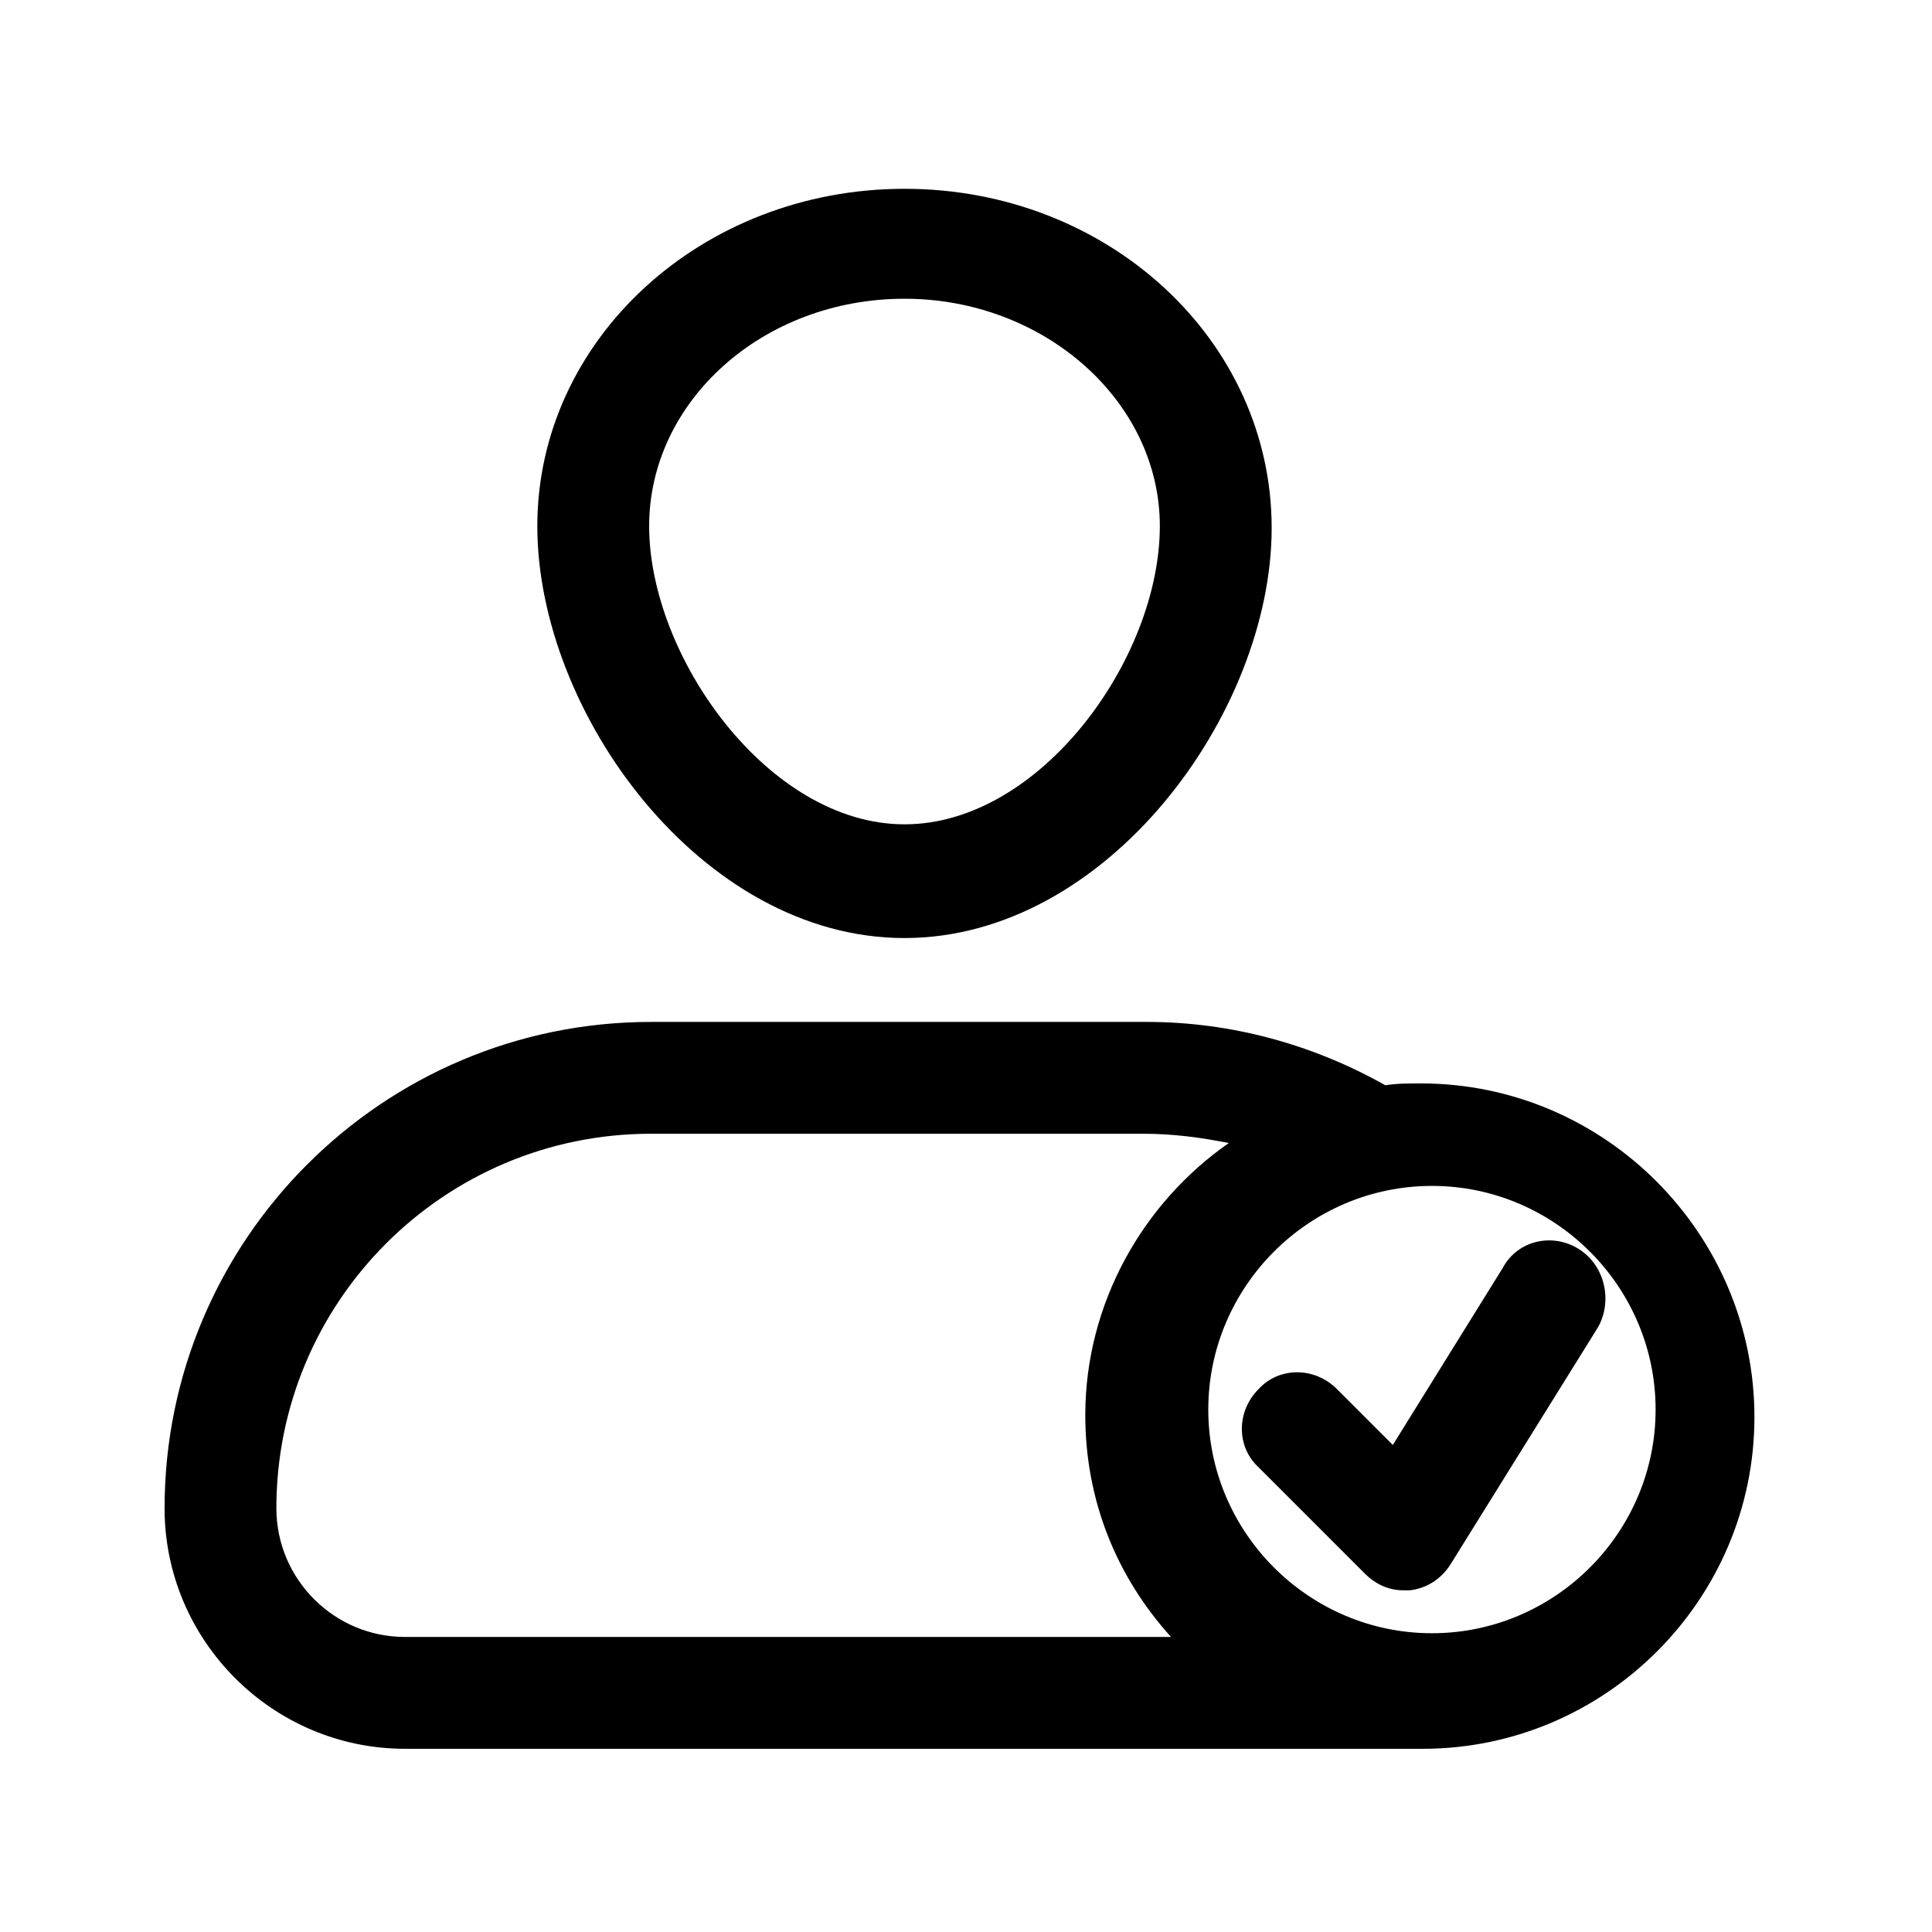
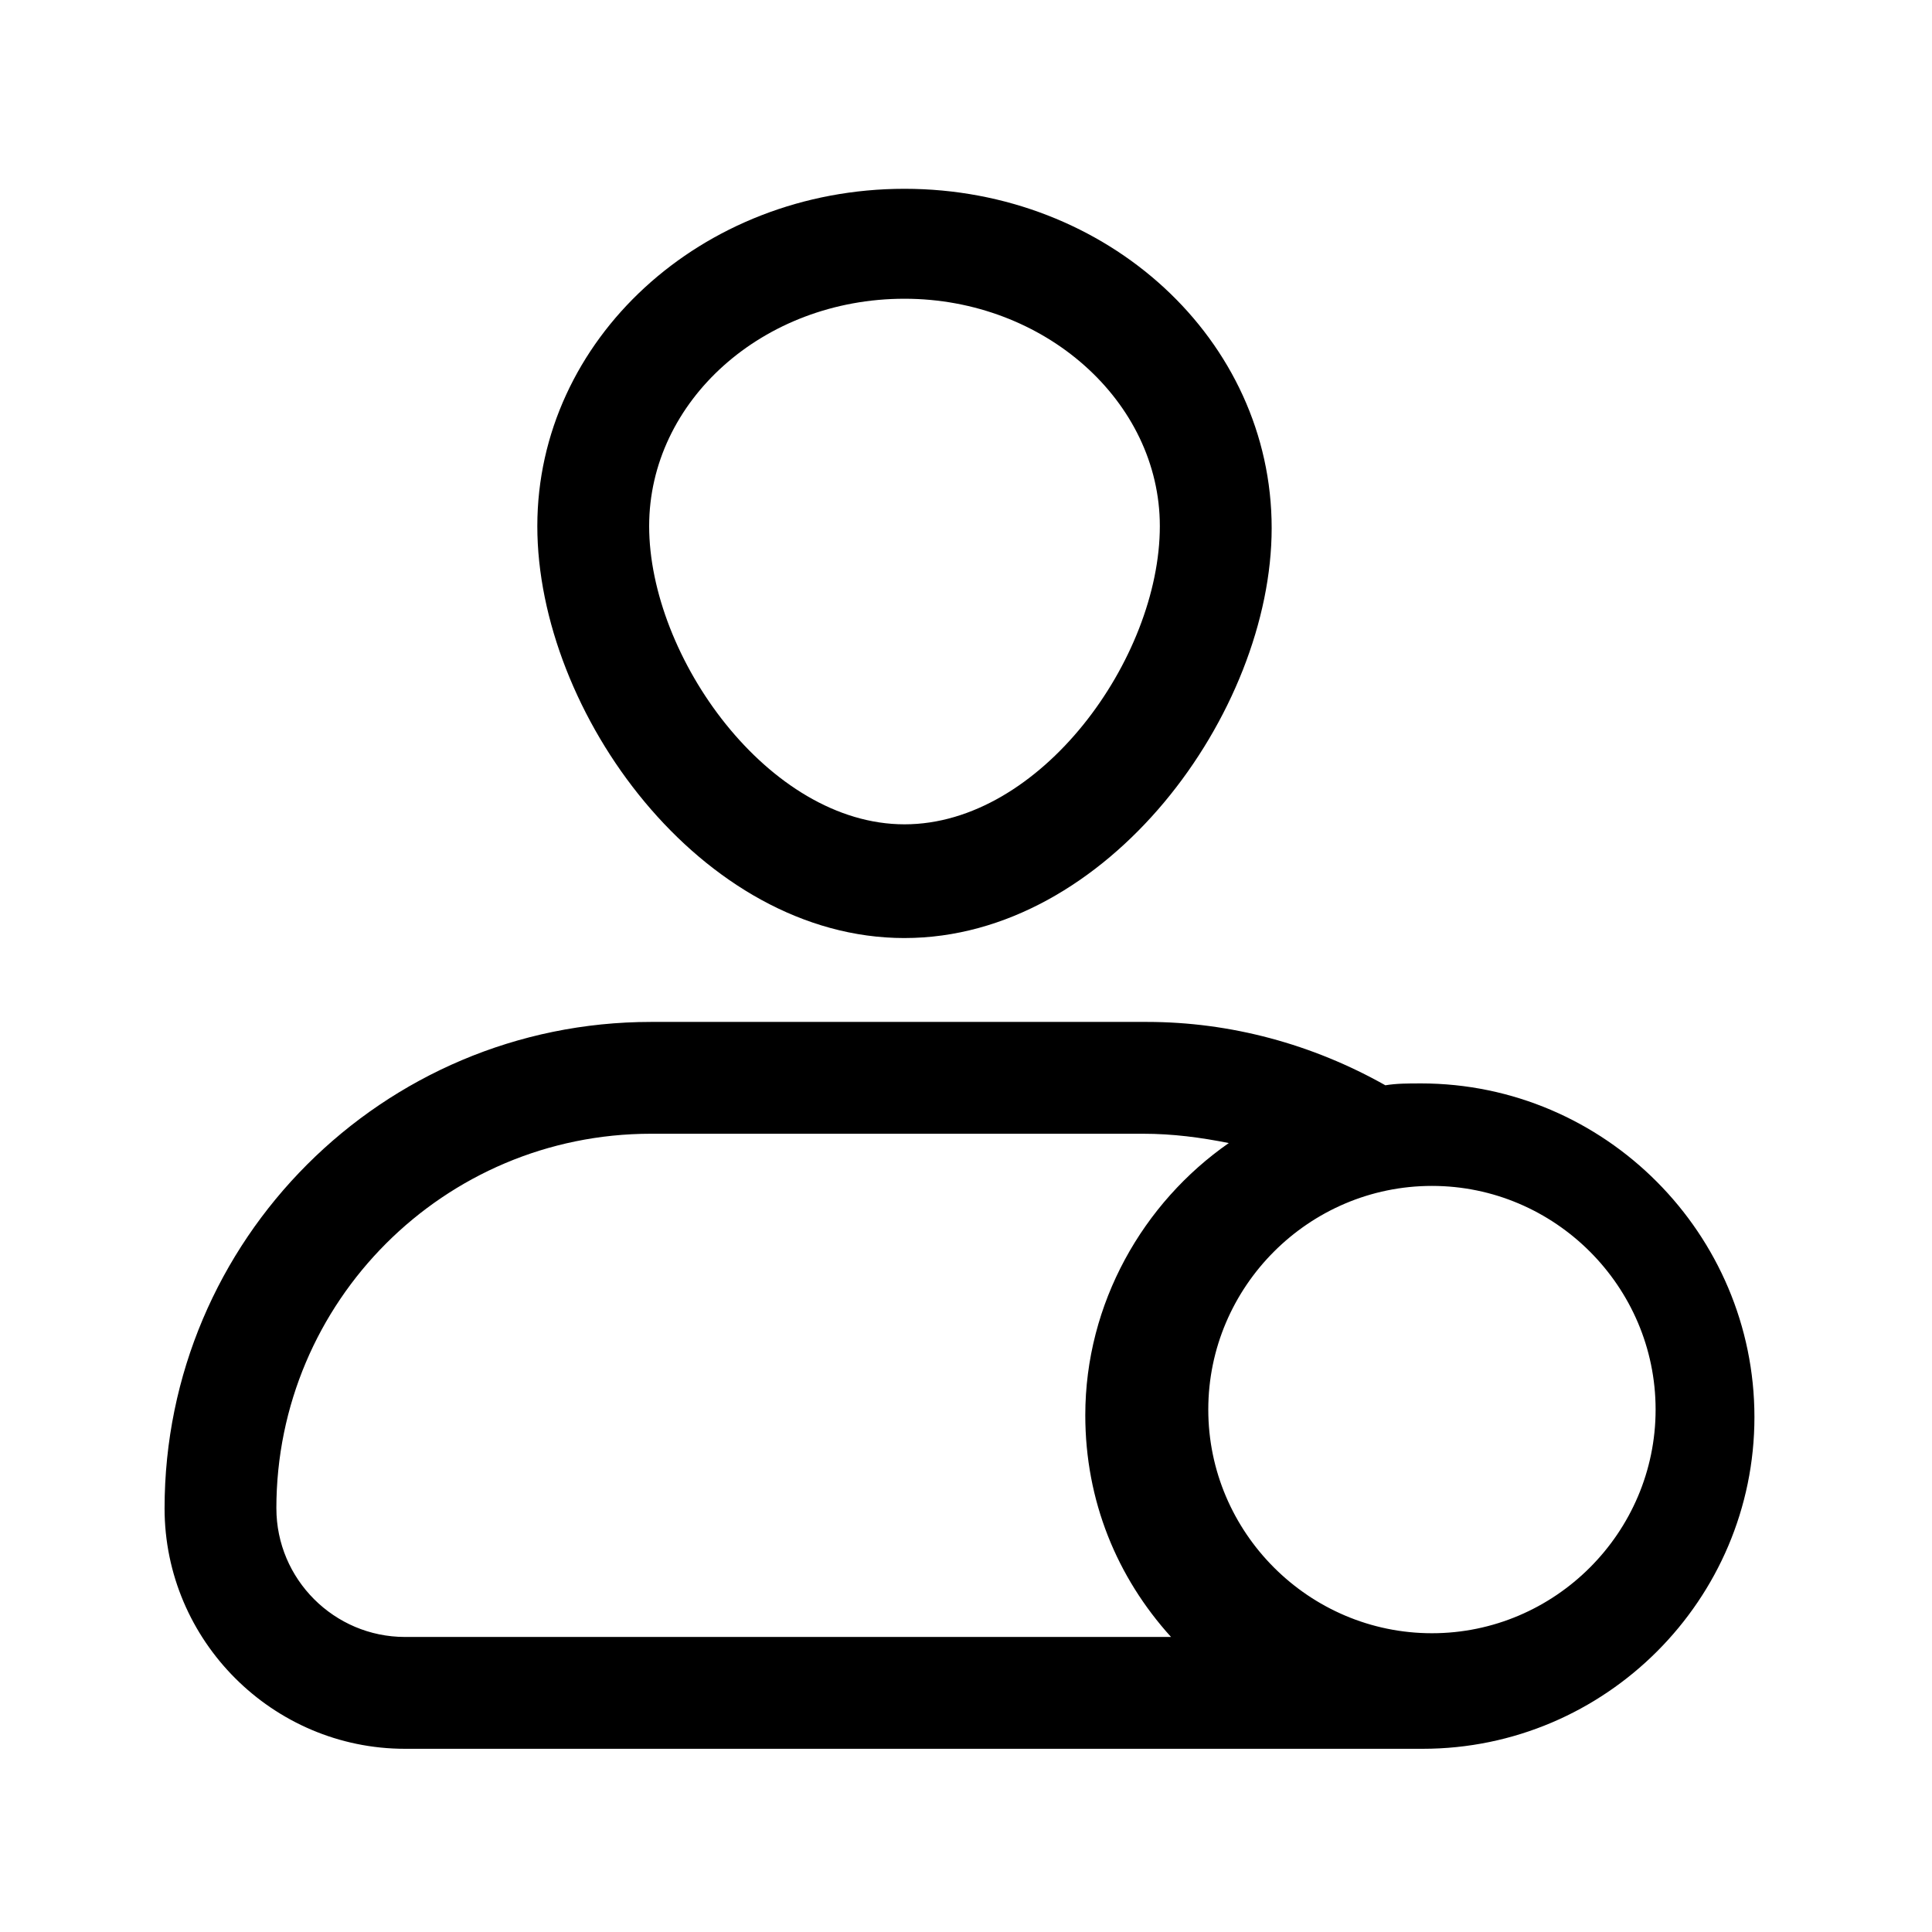
<svg xmlns="http://www.w3.org/2000/svg" fill="#000000" width="800px" height="800px" version="1.1" viewBox="144 144 512 512">
  <g>
    <path d="m383.7 392.59c53.84 0 97.305-59.766 97.305-108.66 0-49.887-43.465-89.895-97.305-89.895-53.84 0-97.305 40.008-97.305 89.398 0 49.395 43.465 109.16 97.305 109.16zm0-169.42c37.043 0 67.668 27.168 67.668 60.258 0 35.07-31.613 79.027-67.668 79.027-36.059 0-67.668-44.453-67.668-79.027 0-33.094 30.129-60.258 67.668-60.258z" />
    <path d="m520.52 431.12c-3.457 0-6.422 0-9.383 0.492-19.262-10.867-40.996-16.793-63.223-16.793h-131.39c-71.125 0-128.91 57.789-128.91 128.91 0 35.07 28.648 63.719 63.715 63.719h261.79 3.953 3.953c48.406 0 87.918-39.516 87.918-87.918-0.004-48.406-39.516-88.414-88.414-88.414zm-303.28 112.61c0-54.824 44.457-99.277 99.281-99.277h130.4c7.902 0 15.312 0.988 22.723 2.469-22.723 15.805-38.031 42.477-38.031 72.113 0 22.723 8.398 42.973 22.723 58.777h-203.01c-18.77 0-34.082-15.312-34.082-34.082zm306.24 33.094c-32.598 0-59.273-26.672-59.273-59.273 0-32.598 26.672-59.273 59.273-59.273 32.598 0 59.273 26.672 59.273 59.273 0 32.602-26.672 59.273-59.273 59.273z" />
-     <path d="m562.5 475.07c-6.914-4.445-16.301-2.469-20.25 4.938l-29.141 46.922-14.816-14.816c-5.926-5.926-15.312-5.926-20.746 0-5.926 5.926-5.926 15.312 0 20.746l28.152 28.152c2.965 2.965 6.422 4.445 10.371 4.445h1.48c4.445-0.492 8.398-2.965 10.867-6.914l39.02-62.73c3.953-6.91 1.98-16.297-4.938-20.742z" />
  </g>
</svg>